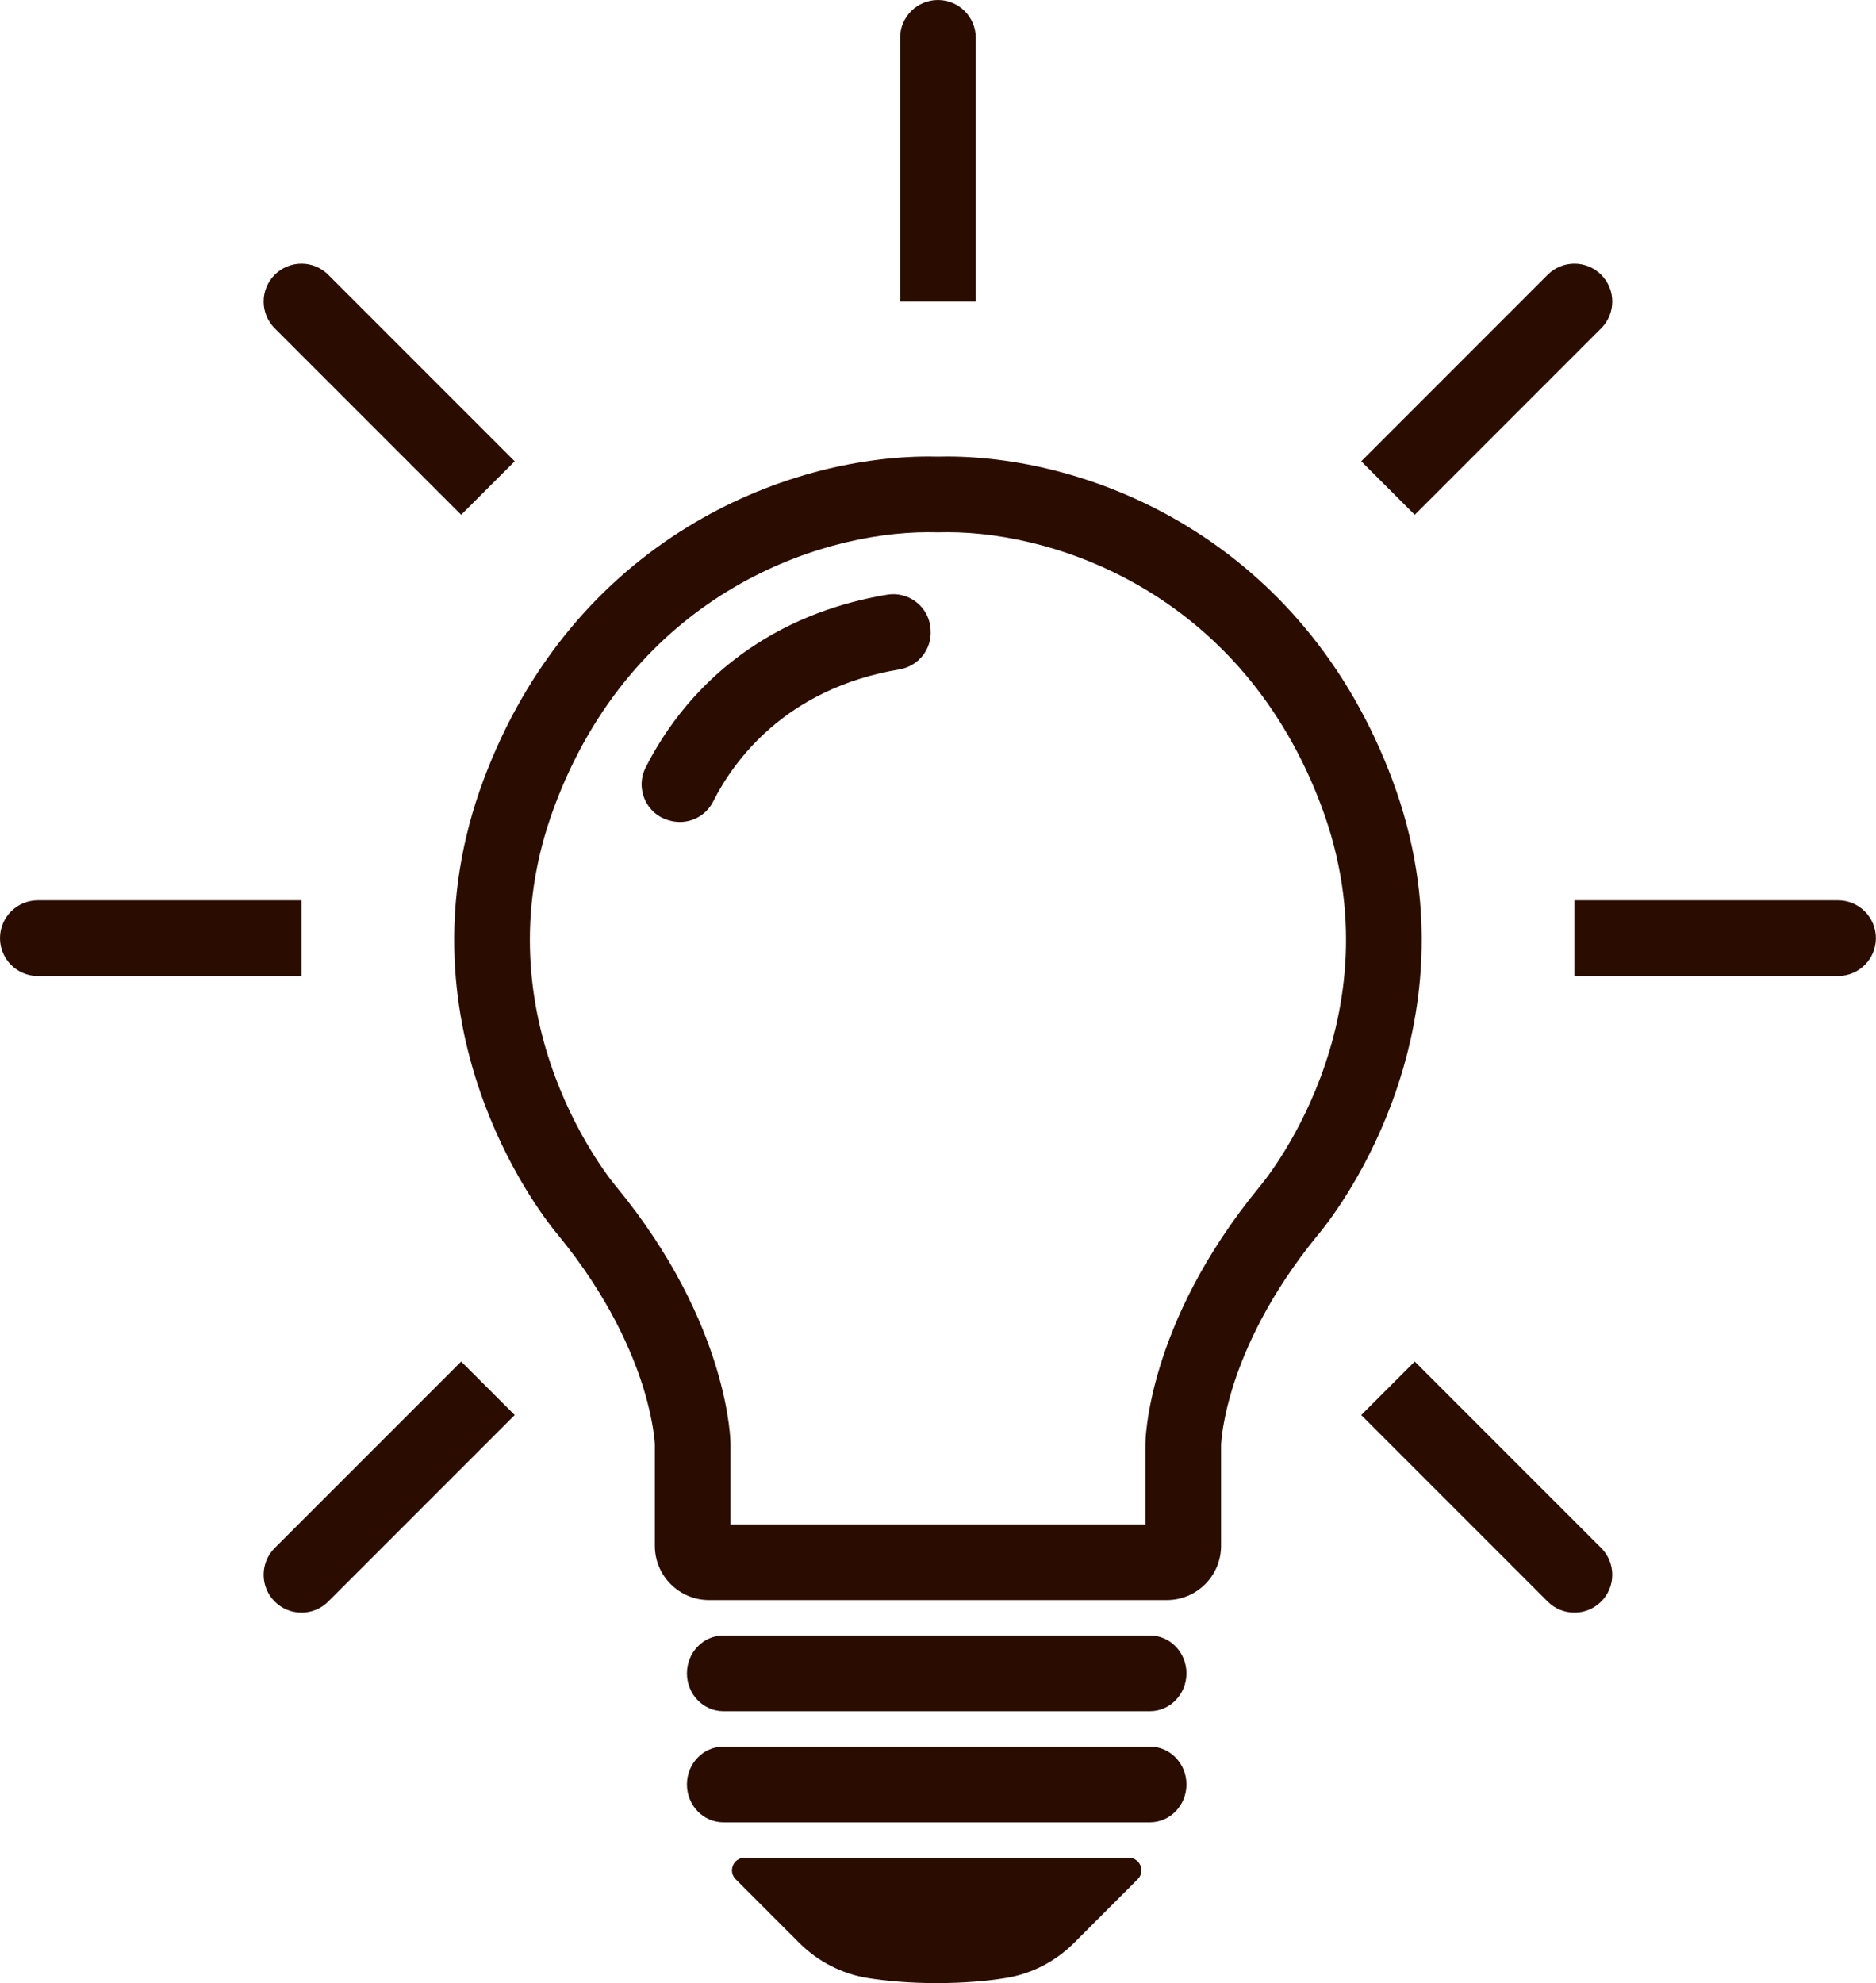
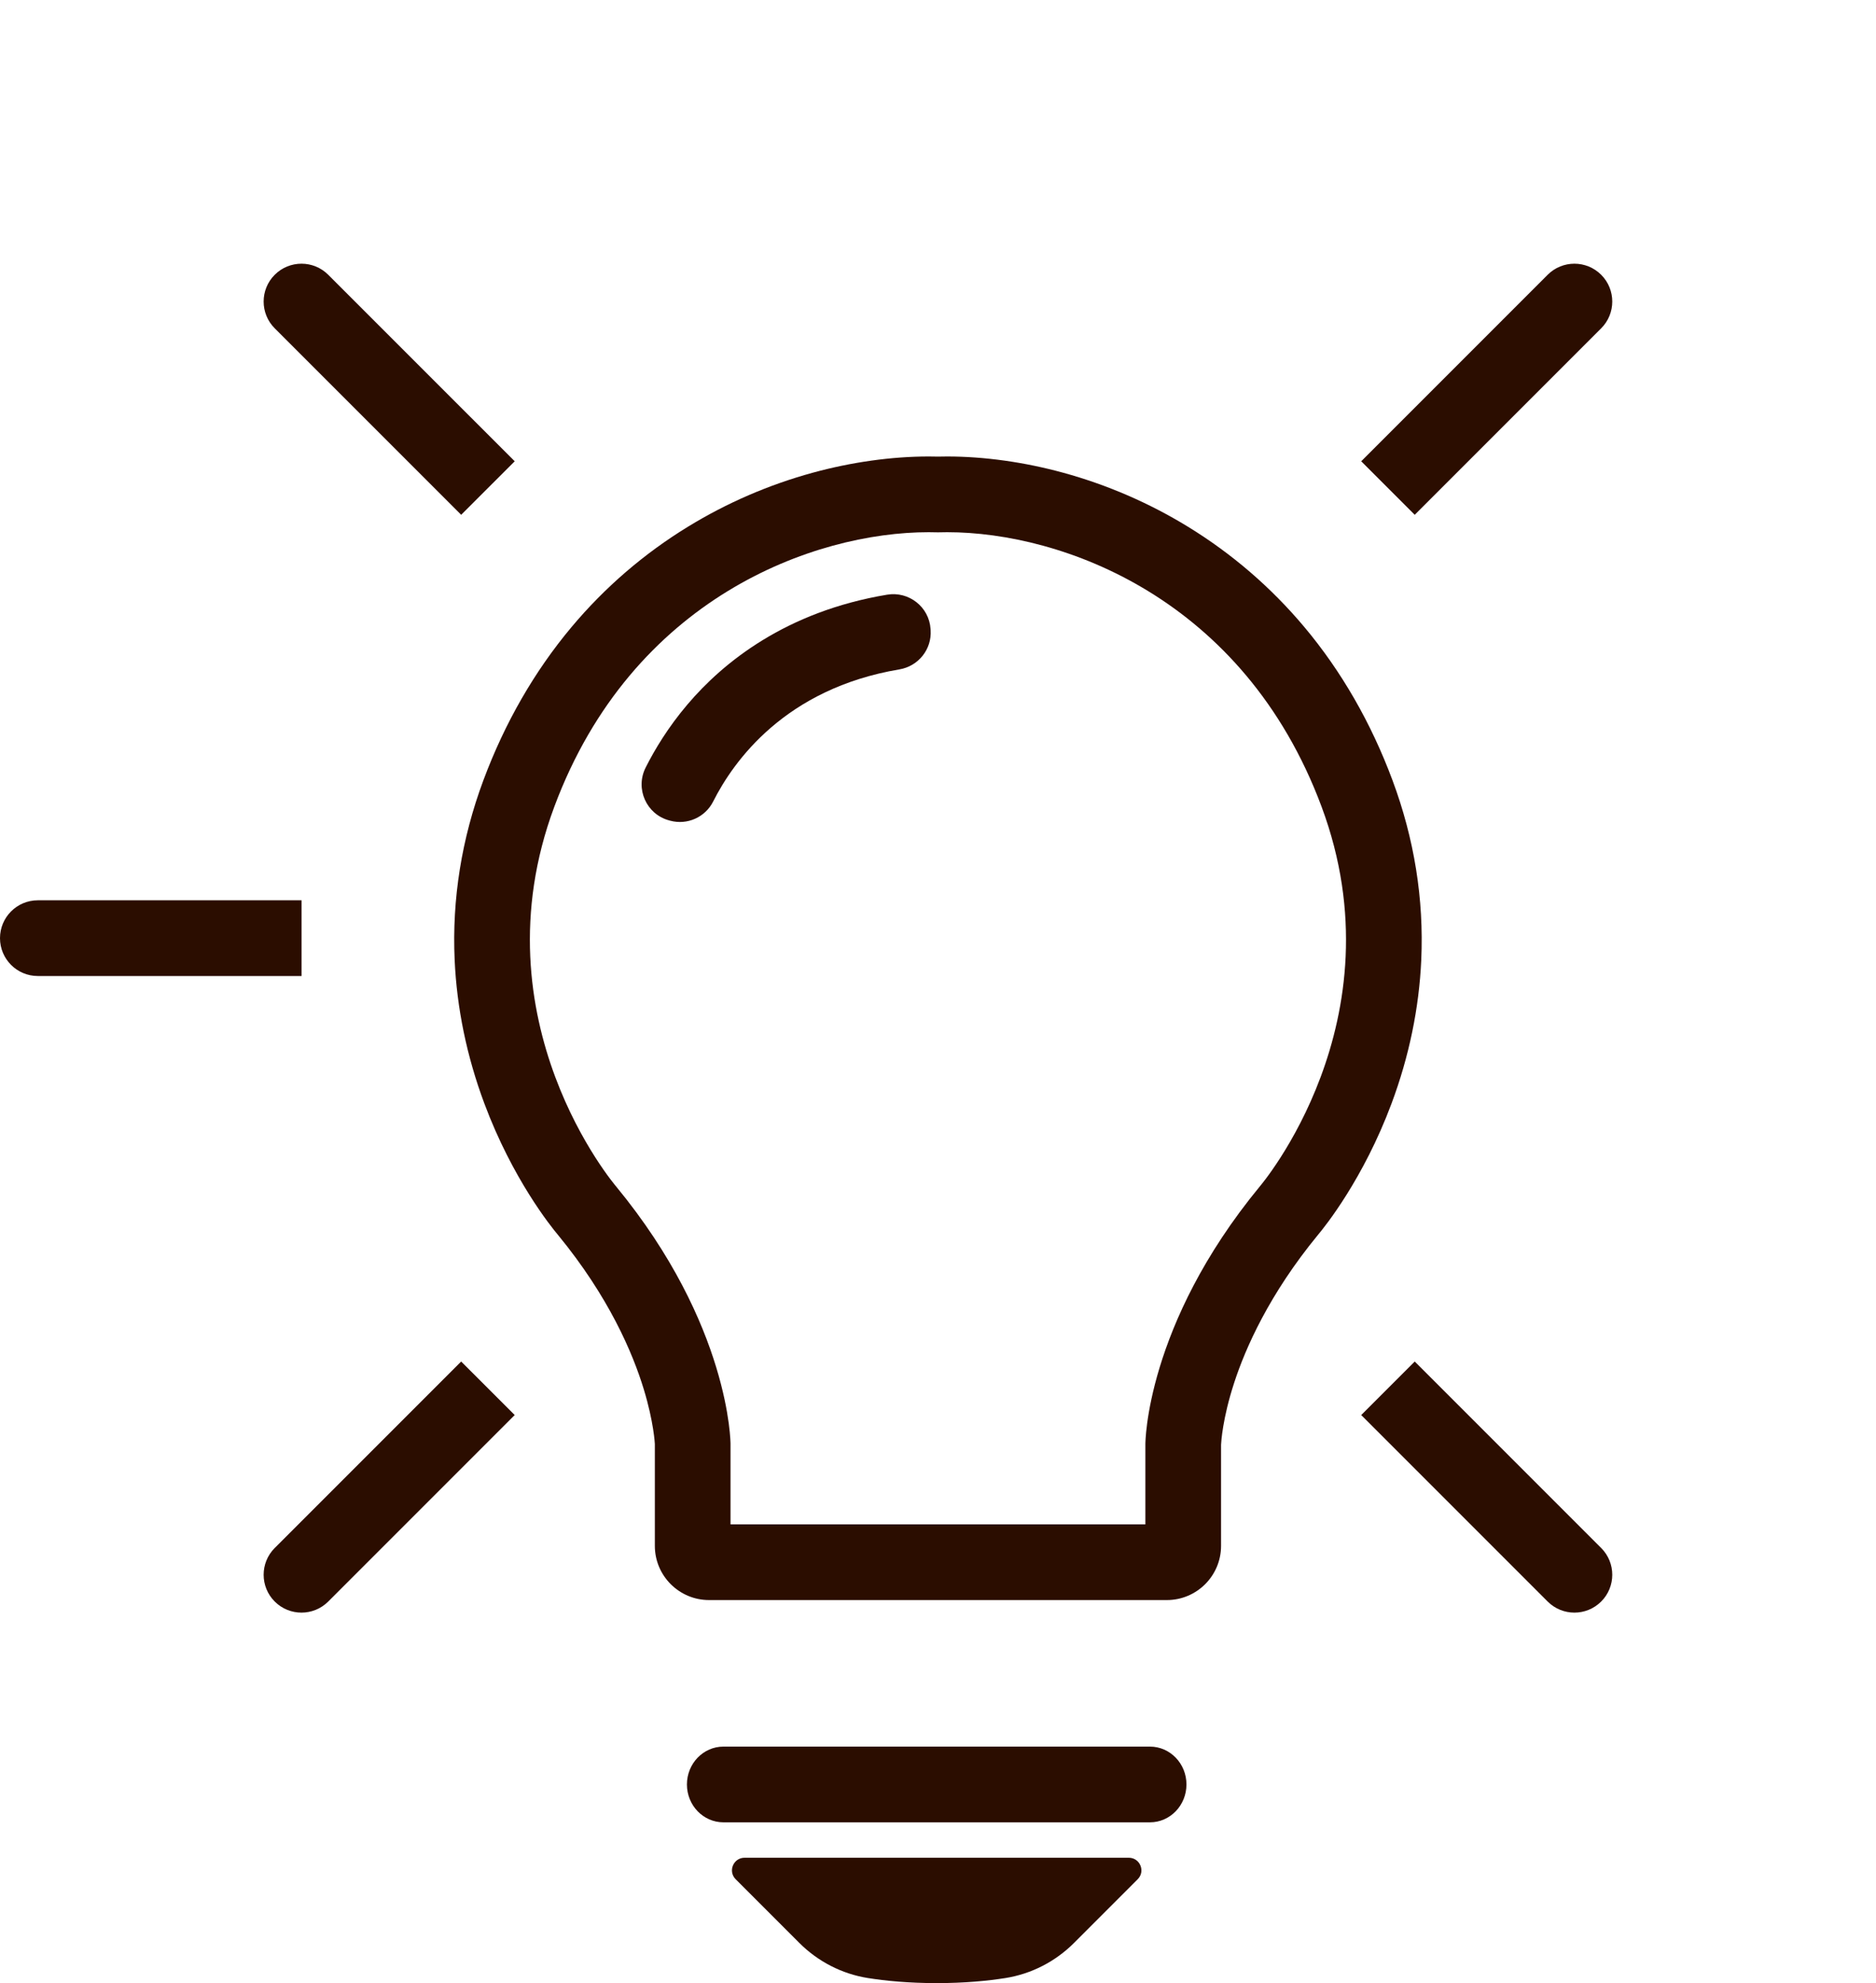
<svg xmlns="http://www.w3.org/2000/svg" fill="#2b0d00" height="500" preserveAspectRatio="xMidYMid meet" version="1" viewBox="0.0 0.0 473.1 500.0" width="473.1" zoomAndPan="magnify">
  <defs>
    <clipPath id="a">
      <path d="M 397 226 L 473.07 226 L 473.07 247 L 397 247 Z M 397 226" />
    </clipPath>
  </defs>
  <g>
    <g id="change1_2">
      <path d="M 317.707 299.129 C 288.848 334.172 288.848 364.062 288.848 364.062 L 288.848 384.336 L 184.227 384.336 L 184.227 364.062 C 184.227 364.062 184.227 334.172 155.367 299.129 C 155.367 299.129 119.637 257.445 139.793 203.391 C 159.414 150.77 205.242 134.18 234.203 134.184 C 234.992 134.184 235.773 134.195 236.535 134.219 C 237.305 134.195 238.078 134.184 238.871 134.184 C 267.832 134.184 313.664 150.773 333.281 203.391 C 353.438 257.445 317.707 299.129 317.707 299.129 Z M 358.422 242.008 C 359.105 226.703 356.664 211.465 351.164 196.723 C 345.77 182.246 338.297 169.258 328.953 158.113 C 320.559 148.105 310.66 139.578 299.539 132.773 C 289.766 126.793 279.195 122.223 268.125 119.188 C 258.355 116.512 248.238 115.094 238.871 115.094 C 238.09 115.094 237.309 115.105 236.535 115.125 C 235.766 115.105 234.984 115.094 234.203 115.094 C 224.836 115.094 214.723 116.512 204.949 119.188 C 193.879 122.223 183.312 126.789 173.535 132.773 C 162.414 139.574 152.516 148.102 144.121 158.113 C 134.781 169.258 127.305 182.246 121.906 196.723 C 116.41 211.465 113.969 226.703 114.656 242.008 C 115.199 254.184 117.719 266.363 122.141 278.207 C 129.254 297.262 138.988 309.312 140.715 311.359 C 153.566 326.996 159.578 341.16 162.359 350.297 C 164.887 358.605 165.141 364.016 165.141 364.062 L 165.141 389.742 C 165.141 397.297 171.266 403.422 178.82 403.422 L 294.258 403.422 C 301.812 403.422 307.934 397.297 307.934 389.742 L 307.934 364.258 C 307.965 363.609 308.293 357.676 311.234 348.656 C 314.086 339.891 320.07 326.312 332.363 311.359 C 334.086 309.312 343.82 297.262 350.934 278.207 C 355.355 266.363 357.875 254.184 358.422 242.008" fill="inherit" />
    </g>
    <g id="change1_3">
-       <path d="M 246.078 9.543 C 246.078 4.273 241.809 0 236.535 0 C 231.266 0 226.992 4.273 226.992 9.543 L 226.992 76.043 L 246.078 76.043 L 246.078 9.543" fill="inherit" />
-     </g>
+       </g>
    <g clip-path="url(#a)" id="change1_1">
-       <path d="M 463.531 226.992 L 397.031 226.992 L 397.031 246.082 L 463.531 246.082 C 468.801 246.082 473.074 241.809 473.074 236.539 C 473.074 231.266 468.801 226.992 463.531 226.992" fill="inherit" />
-     </g>
+       </g>
    <g id="change1_4">
      <path d="M 356.773 343.277 L 343.277 356.773 L 390.297 403.793 C 394.023 407.52 400.066 407.52 403.793 403.793 C 407.523 400.066 407.523 394.023 403.793 390.297 L 356.773 343.277" fill="inherit" />
    </g>
    <g id="change1_5">
      <path d="M 403.793 82.777 C 407.523 79.051 407.523 73.008 403.793 69.281 C 400.066 65.555 394.023 65.555 390.297 69.281 L 343.277 116.301 L 356.773 129.797 L 403.793 82.777" fill="inherit" />
    </g>
    <g id="change1_6">
      <path d="M 76.043 226.992 L 9.543 226.992 C 4.273 226.992 0 231.266 0 236.539 C 0 241.809 4.273 246.082 9.543 246.082 L 76.043 246.082 L 76.043 226.992" fill="inherit" />
    </g>
    <g id="change1_7">
      <path d="M 69.281 390.297 C 65.555 394.023 65.555 400.066 69.281 403.793 C 73.008 407.52 79.051 407.52 82.777 403.793 L 129.801 356.773 L 116.301 343.277 L 69.281 390.297" fill="inherit" />
    </g>
    <g id="change1_8">
      <path d="M 116.301 129.797 L 129.801 116.301 L 82.777 69.281 C 79.051 65.555 73.008 65.555 69.281 69.281 C 65.555 73.008 65.555 79.051 69.281 82.777 L 116.301 129.797" fill="inherit" />
    </g>
    <g id="change1_9">
      <path d="M 234.672 158.57 C 234.297 153.016 229.207 149.023 223.715 149.938 C 198.184 154.191 182.387 166.992 173.352 177.633 C 168.531 183.309 165.133 188.934 162.82 193.531 C 160.137 198.859 162.996 205.301 168.754 206.852 L 169.016 206.922 C 173.316 208.082 177.84 206.062 179.848 202.086 C 184.984 191.891 198.02 173.613 226.805 168.777 C 231.594 167.973 235.016 163.715 234.691 158.871 L 234.672 158.57" fill="inherit" />
    </g>
    <g id="change1_10">
-       <path d="M 289.996 412.355 L 182.441 412.355 C 177.355 412.355 173.234 416.625 173.234 421.895 C 173.234 427.168 177.355 431.441 182.441 431.441 L 289.996 431.441 C 295.082 431.441 299.207 427.168 299.207 421.895 C 299.207 416.625 295.082 412.355 289.996 412.355" fill="inherit" />
-     </g>
+       </g>
    <g id="change1_11">
      <path d="M 289.996 440.371 L 182.441 440.371 C 177.355 440.371 173.234 444.645 173.234 449.914 C 173.234 455.188 177.355 459.461 182.441 459.461 L 289.996 459.461 C 295.082 459.461 299.207 455.188 299.207 449.914 C 299.207 444.645 295.082 440.371 289.996 440.371" fill="inherit" />
    </g>
    <g id="change1_12">
      <path d="M 284.664 468.391 L 187.773 468.391 C 184.941 468.391 183.523 471.812 185.527 473.812 L 201.578 489.867 C 206.273 494.562 212.32 497.68 218.871 498.723 C 223.348 499.43 229.141 500 236.219 500 C 243.301 500 249.094 499.43 253.566 498.723 C 260.117 497.68 266.164 494.562 270.859 489.867 L 286.91 473.812 C 288.914 471.812 287.496 468.391 284.664 468.391" fill="inherit" />
    </g>
  </g>
</svg>